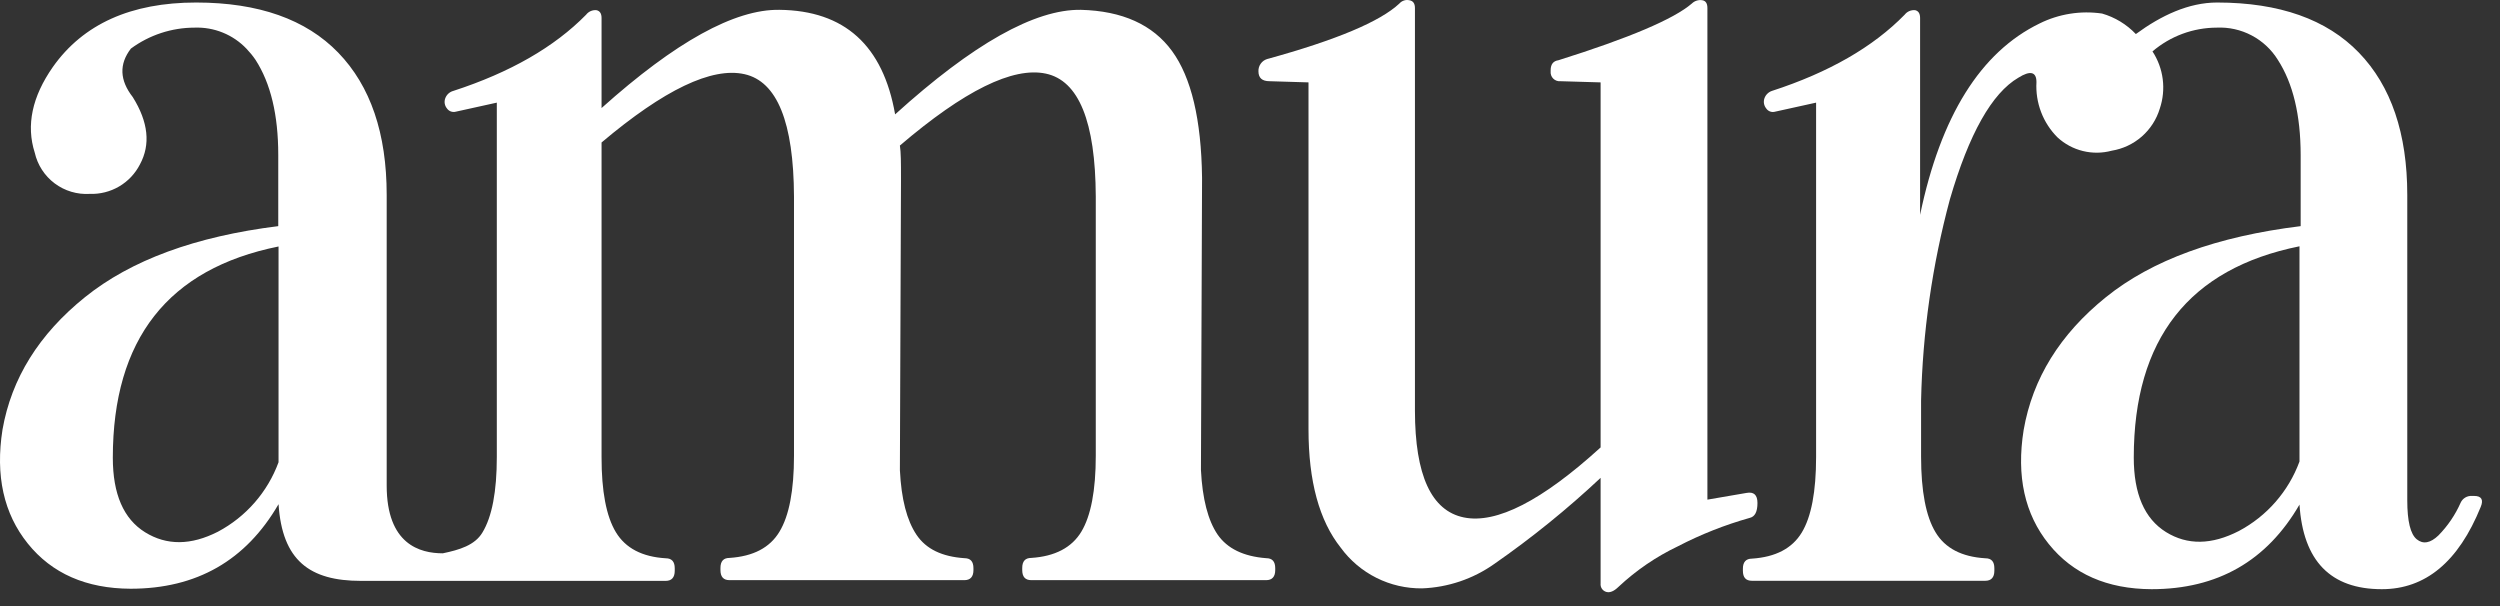
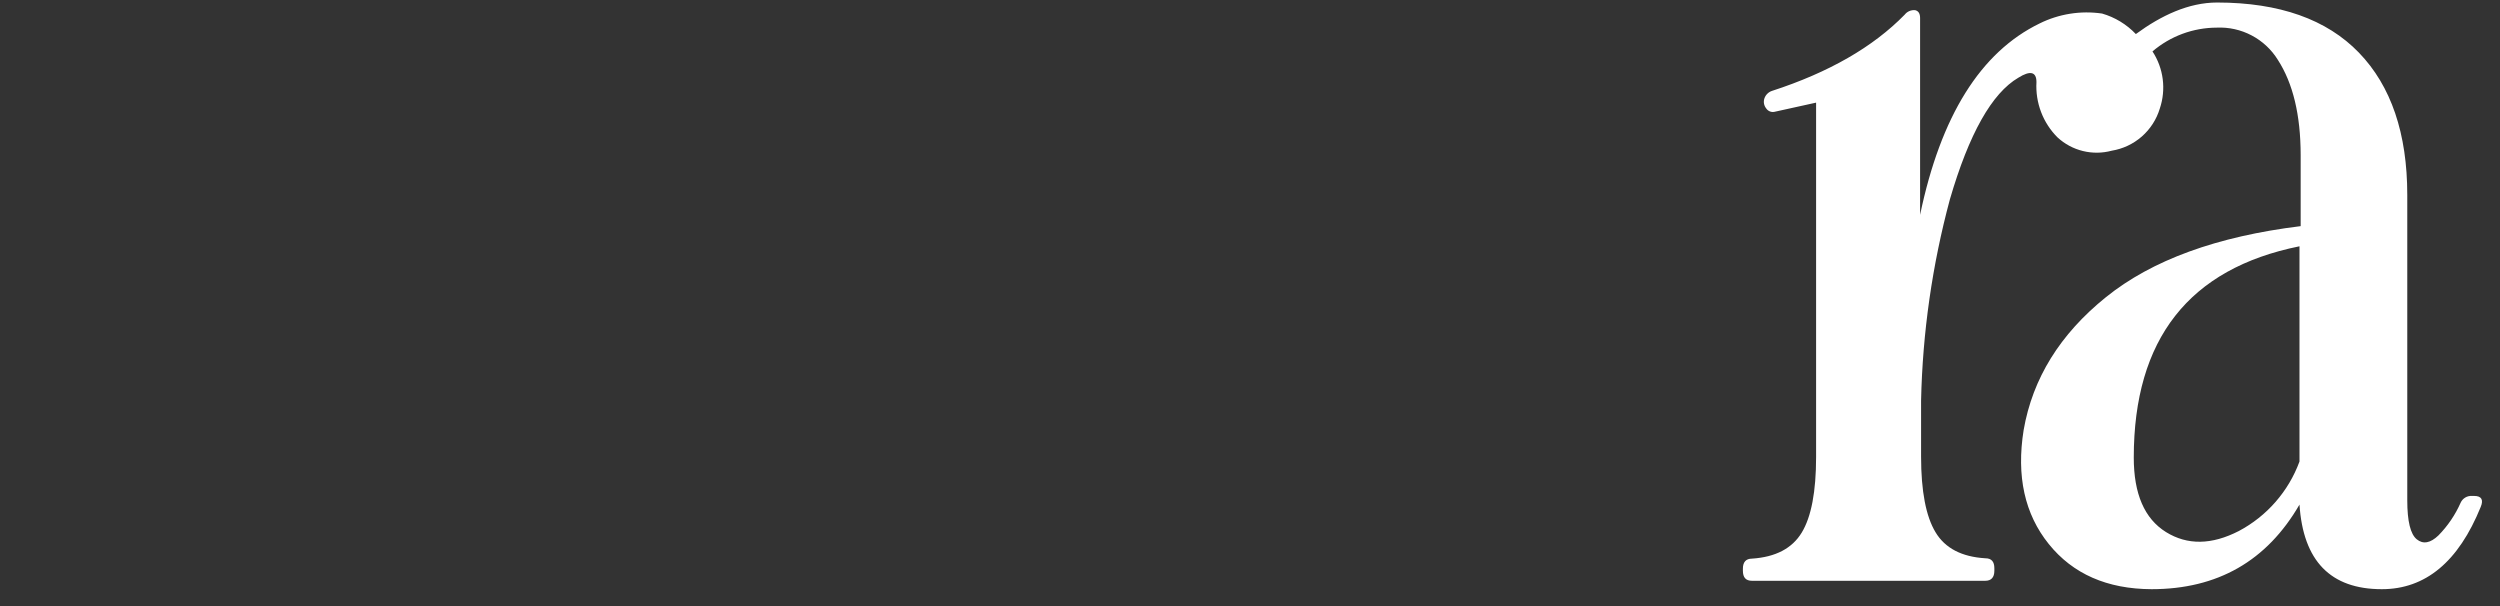
<svg xmlns="http://www.w3.org/2000/svg" width="132" height="32" viewBox="0 0 132 32" fill="none">
  <rect x="0" y="0" width="132" height="32" fill="#333333" stroke="none" />
-   <path d="M92.794 26.558C92.794 26.128 92.599 25.952 92.207 26.028L90.151 26.381V0.424C90.151 0.185 90.065 0.047 89.889 0.014C89.789 -0.004 89.686 0.002 89.589 0.032C89.492 0.062 89.403 0.114 89.331 0.185C88.377 1.006 86.028 2.005 82.284 3.181C82.013 3.219 81.874 3.396 81.874 3.711V3.763C81.867 3.834 81.875 3.906 81.899 3.973C81.922 4.04 81.961 4.101 82.011 4.151C82.061 4.201 82.123 4.24 82.189 4.263C82.257 4.287 82.328 4.296 82.399 4.288L84.512 4.35V23.624C81.421 26.438 79.015 27.671 77.294 27.321C75.574 26.971 74.712 25.093 74.709 21.687V0.424C74.709 0.185 74.613 0.047 74.418 0.014C74.322 -0.008 74.222 -0.004 74.129 0.027C74.036 0.057 73.953 0.112 73.888 0.185C72.874 1.139 70.544 2.117 66.899 3.119C66.763 3.162 66.645 3.248 66.564 3.365C66.482 3.481 66.44 3.621 66.446 3.763C66.446 4.116 66.641 4.288 67.033 4.288L69.089 4.35V22.669C69.089 25.408 69.656 27.491 70.792 28.919C71.285 29.593 71.932 30.139 72.679 30.512C73.426 30.886 74.251 31.075 75.085 31.066C76.456 31.015 77.783 30.566 78.902 29.773C80.88 28.397 82.755 26.879 84.512 25.231V30.808C84.502 30.905 84.525 31.003 84.579 31.084C84.634 31.165 84.715 31.224 84.808 31.252C85.004 31.309 85.218 31.218 85.457 30.985C86.387 30.114 87.446 29.391 88.596 28.843C89.804 28.216 91.074 27.714 92.384 27.345C92.656 27.283 92.794 27.03 92.794 26.558Z" fill="white" />
  <path d="M130.63 26.185H130.51C130.389 26.179 130.267 26.209 130.163 26.272C130.058 26.335 129.975 26.428 129.924 26.538C129.64 27.182 129.242 27.768 128.75 28.27C128.321 28.68 127.939 28.747 127.605 28.475C127.271 28.203 127.104 27.521 127.104 26.419V10.294C127.104 7.047 126.253 4.543 124.552 2.781C122.85 1.019 120.355 0.136 117.067 0.133C115.559 0.133 114.114 0.815 112.773 1.798C112.285 1.285 111.669 0.911 110.989 0.715C109.861 0.55 108.709 0.733 107.688 1.24C104.571 2.757 102.468 6.125 101.381 11.344V0.949C101.381 0.715 101.295 0.581 101.123 0.538C101.017 0.527 100.911 0.543 100.813 0.585C100.715 0.626 100.63 0.693 100.565 0.777C98.895 2.485 96.561 3.825 93.561 4.799C93.469 4.829 93.384 4.881 93.315 4.95C93.245 5.018 93.193 5.102 93.161 5.194C93.131 5.283 93.123 5.377 93.139 5.468C93.155 5.56 93.193 5.646 93.251 5.719C93.301 5.796 93.375 5.855 93.461 5.887C93.547 5.919 93.641 5.922 93.728 5.896L95.89 5.419V24.125C95.89 25.956 95.637 27.289 95.131 28.122C94.625 28.956 93.749 29.414 92.502 29.496C92.192 29.496 92.025 29.673 92.025 30.021V30.136C92.025 30.489 92.178 30.665 92.502 30.665H104.825C105.135 30.665 105.302 30.489 105.302 30.136V30.002C105.302 29.654 105.15 29.477 104.825 29.477C103.575 29.401 102.699 28.943 102.196 28.103C101.691 27.268 101.433 25.937 101.433 24.105V21.148C101.511 17.558 102.022 13.991 102.955 10.523C103.966 7.06 105.172 4.919 106.571 4.102C107.196 3.711 107.525 3.787 107.525 4.336C107.494 4.873 107.577 5.411 107.769 5.915C107.96 6.418 108.256 6.875 108.637 7.255C109.016 7.604 109.477 7.852 109.978 7.974C110.478 8.097 111.002 8.091 111.499 7.957C112.088 7.861 112.638 7.602 113.087 7.209C113.535 6.816 113.865 6.305 114.037 5.734C114.206 5.234 114.258 4.702 114.192 4.179C114.125 3.656 113.94 3.155 113.651 2.714C114.598 1.906 115.802 1.461 117.048 1.459C117.687 1.43 118.322 1.572 118.888 1.871C119.454 2.169 119.931 2.613 120.268 3.157C121.069 4.395 121.472 6.069 121.475 8.181V11.94C117.048 12.484 113.621 13.734 111.194 15.69C108.767 17.646 107.319 19.985 106.848 22.708C106.46 25.137 106.902 27.143 108.174 28.723C109.446 30.304 111.256 31.099 113.603 31.109C117.086 31.109 119.689 29.62 121.413 26.643C121.607 29.62 123.055 31.109 125.759 31.109C128.068 31.109 129.809 29.66 130.983 26.763C131.14 26.381 131.021 26.185 130.63 26.185ZM121.413 24.368C120.834 25.944 119.694 27.25 118.212 28.037C116.777 28.774 115.496 28.793 114.366 28.094C113.231 27.388 112.663 26.081 112.663 24.163C112.663 17.9 115.58 14.181 121.413 13.004V24.368Z" fill="white" />
-   <path d="M64.288 28.223C63.782 27.478 63.487 26.343 63.41 24.816L63.468 9.55V9.374C63.429 6.314 62.901 4.088 61.884 2.695C60.866 1.302 59.261 0.576 57.07 0.519C54.64 0.481 51.371 2.321 47.262 6.039C46.626 2.397 44.59 0.557 41.155 0.519C38.795 0.481 35.664 2.21 31.762 5.705V0.949C31.762 0.715 31.676 0.581 31.499 0.538C31.394 0.527 31.288 0.543 31.191 0.585C31.095 0.627 31.01 0.693 30.946 0.777C29.27 2.485 26.934 3.825 23.938 4.799C23.839 4.825 23.749 4.874 23.674 4.943C23.599 5.012 23.542 5.099 23.508 5.194C23.476 5.282 23.467 5.376 23.482 5.468C23.497 5.56 23.536 5.647 23.594 5.719C23.645 5.795 23.719 5.853 23.804 5.885C23.89 5.916 23.983 5.92 24.071 5.896L26.232 5.419V24.125C26.232 25.956 25.978 27.289 25.469 28.122C25.068 28.79 24.253 29.034 23.38 29.215C22.168 29.215 20.417 28.738 20.417 25.637V10.294C20.417 7.047 19.565 4.543 17.86 2.781C16.155 1.019 13.655 0.136 10.36 0.133C6.916 0.133 4.392 1.268 2.789 3.539C1.692 5.11 1.374 6.618 1.835 8.062C1.982 8.71 2.355 9.285 2.888 9.684C3.42 10.082 4.077 10.278 4.741 10.237C5.284 10.256 5.822 10.12 6.291 9.845C6.76 9.569 7.14 9.166 7.388 8.682C7.958 7.629 7.832 6.444 7.011 5.128C6.315 4.237 6.282 3.383 6.911 2.566C7.887 1.847 9.067 1.459 10.279 1.459C10.788 1.441 11.294 1.53 11.765 1.722C12.237 1.913 12.662 2.203 13.013 2.571C13.188 2.753 13.348 2.949 13.49 3.157C14.291 4.395 14.692 6.069 14.692 8.181V11.94C10.319 12.484 6.918 13.734 4.488 15.69C2.058 17.646 0.606 19.977 0.132 22.684C-0.25 25.114 0.196 27.119 1.468 28.7C2.74 30.28 4.55 31.075 6.897 31.085C10.38 31.085 12.983 29.596 14.707 26.62C14.902 29.596 16.352 30.67 19.053 30.67H35.149C35.459 30.67 35.626 30.493 35.626 30.14V30.002C35.626 29.654 35.468 29.477 35.149 29.477C33.905 29.401 33.029 28.943 32.52 28.103C32.011 27.264 31.759 25.937 31.762 24.125V7.523C35.069 4.733 37.585 3.531 39.309 3.916C41.033 4.301 41.904 6.454 41.923 10.375V24.058C41.923 25.893 41.667 27.232 41.155 28.075C40.649 28.919 39.767 29.377 38.517 29.458C38.202 29.458 38.04 29.63 38.04 29.988V30.102C38.04 30.455 38.199 30.632 38.517 30.632H50.921C51.231 30.632 51.398 30.455 51.398 30.102V30.002C51.398 29.644 51.24 29.472 50.921 29.472C49.742 29.391 48.903 28.995 48.392 28.237C47.882 27.478 47.591 26.357 47.514 24.831L47.572 9.564V9.388C47.572 8.606 47.572 8.033 47.514 7.685C50.911 4.784 53.479 3.518 55.219 3.887C56.959 4.256 57.838 6.419 57.857 10.375V24.058C57.857 25.894 57.6 27.235 57.094 28.075C56.588 28.914 55.701 29.377 54.451 29.458C54.136 29.458 53.974 29.63 53.974 29.988V30.102C53.974 30.455 54.133 30.632 54.451 30.632H66.855C67.165 30.632 67.332 30.455 67.332 30.102V30.002C67.332 29.644 67.174 29.472 66.855 29.472C65.656 29.38 64.8 28.964 64.288 28.223ZM14.707 24.406C14.128 25.982 12.988 27.288 11.505 28.075C10.081 28.8 8.799 28.809 7.66 28.103C6.525 27.397 5.957 26.09 5.957 24.172C5.957 17.91 8.874 14.19 14.707 13.014V24.406Z" fill="white" />
</svg>